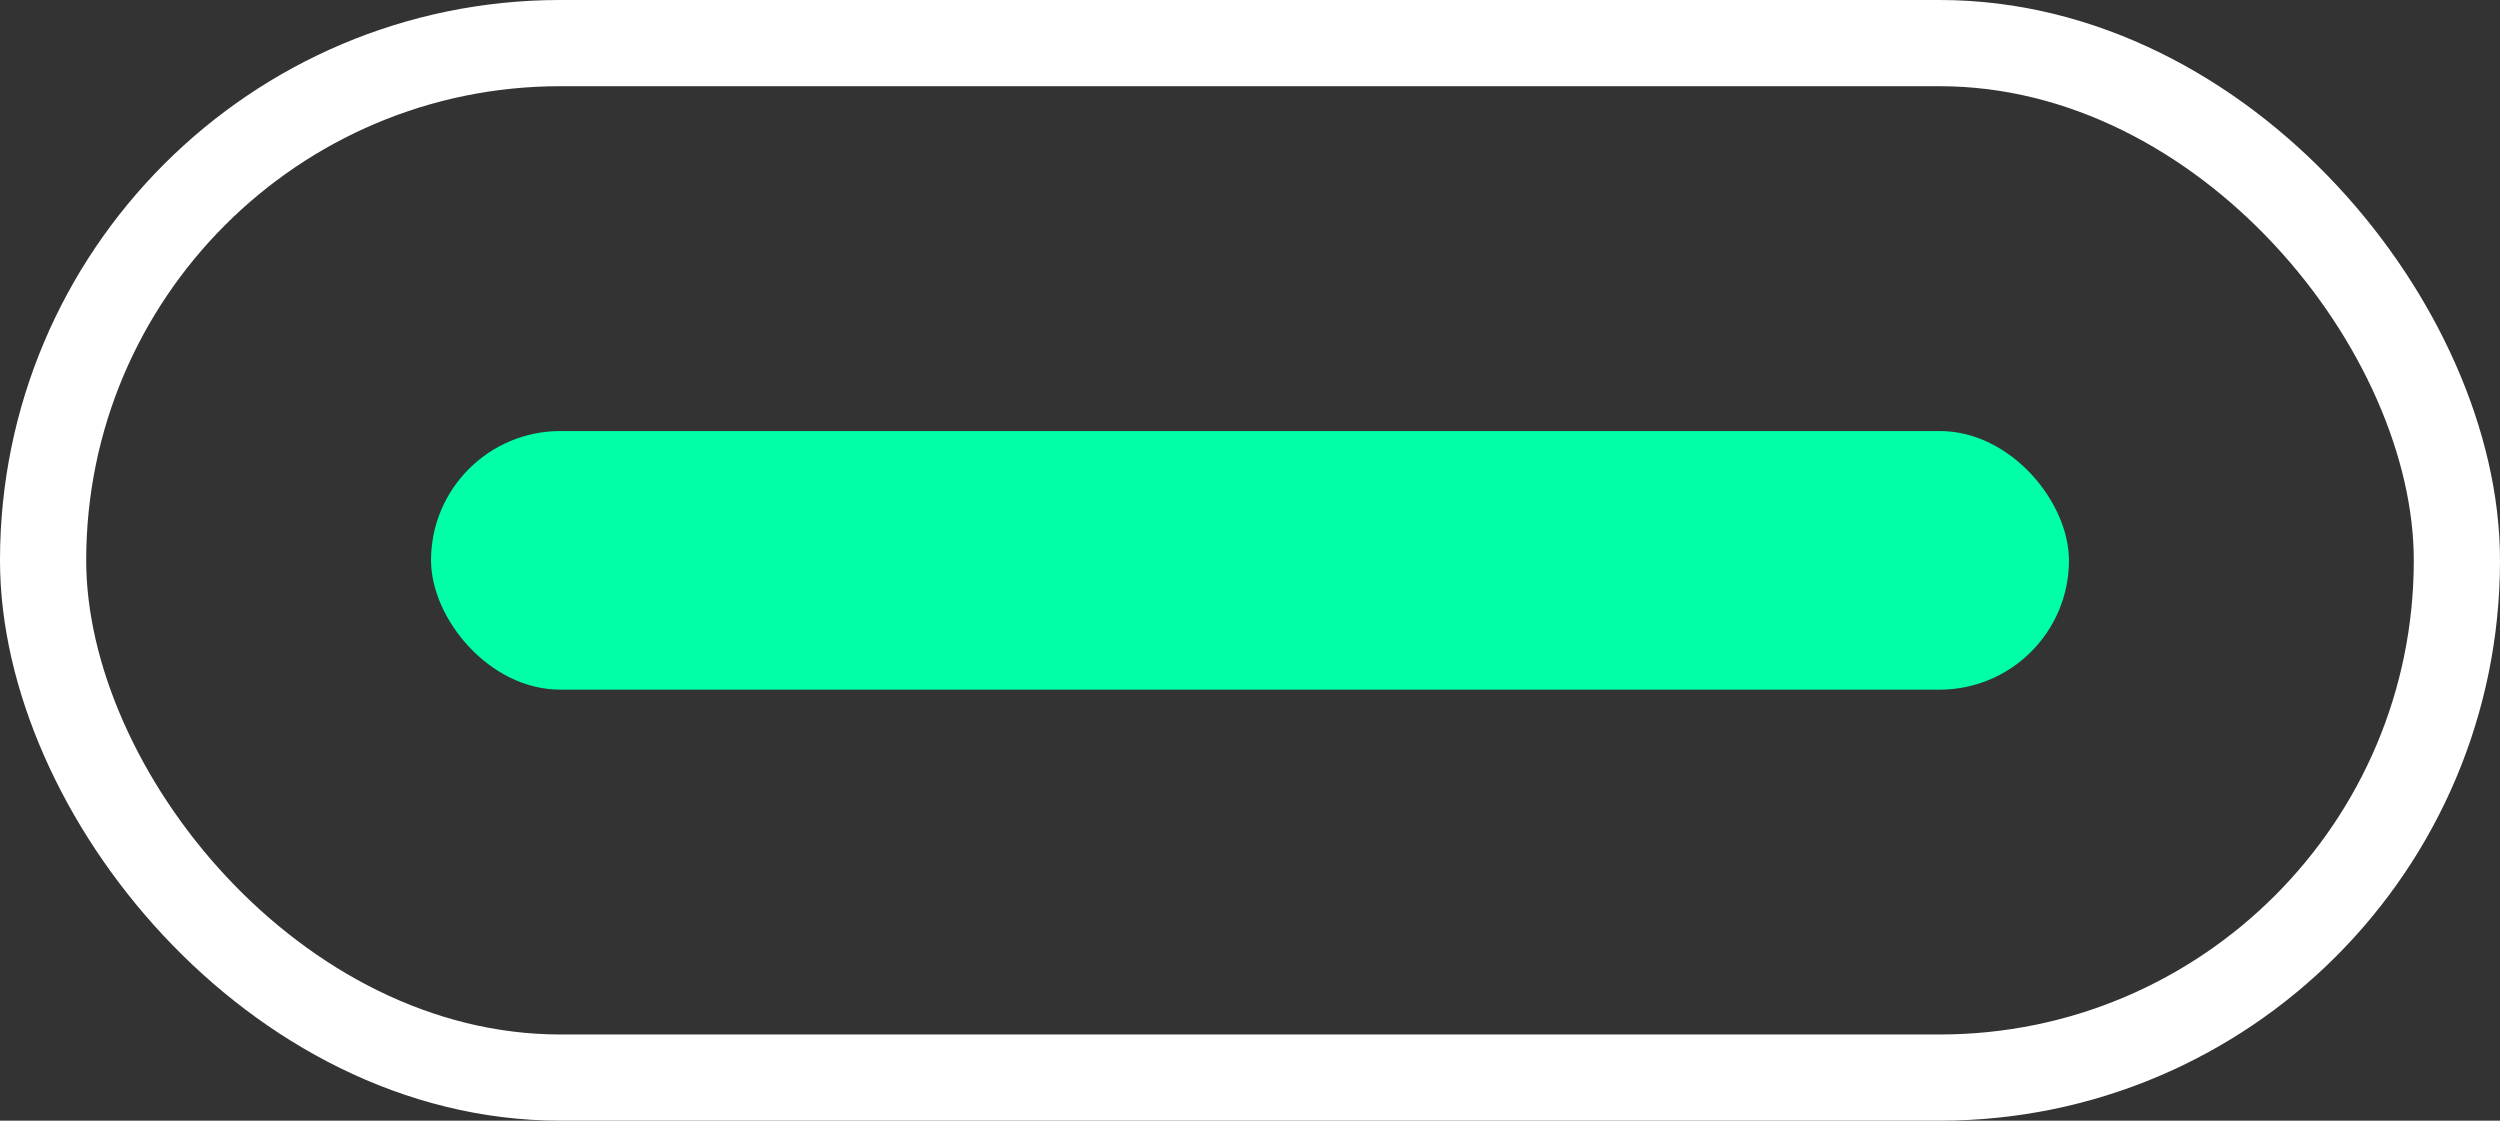
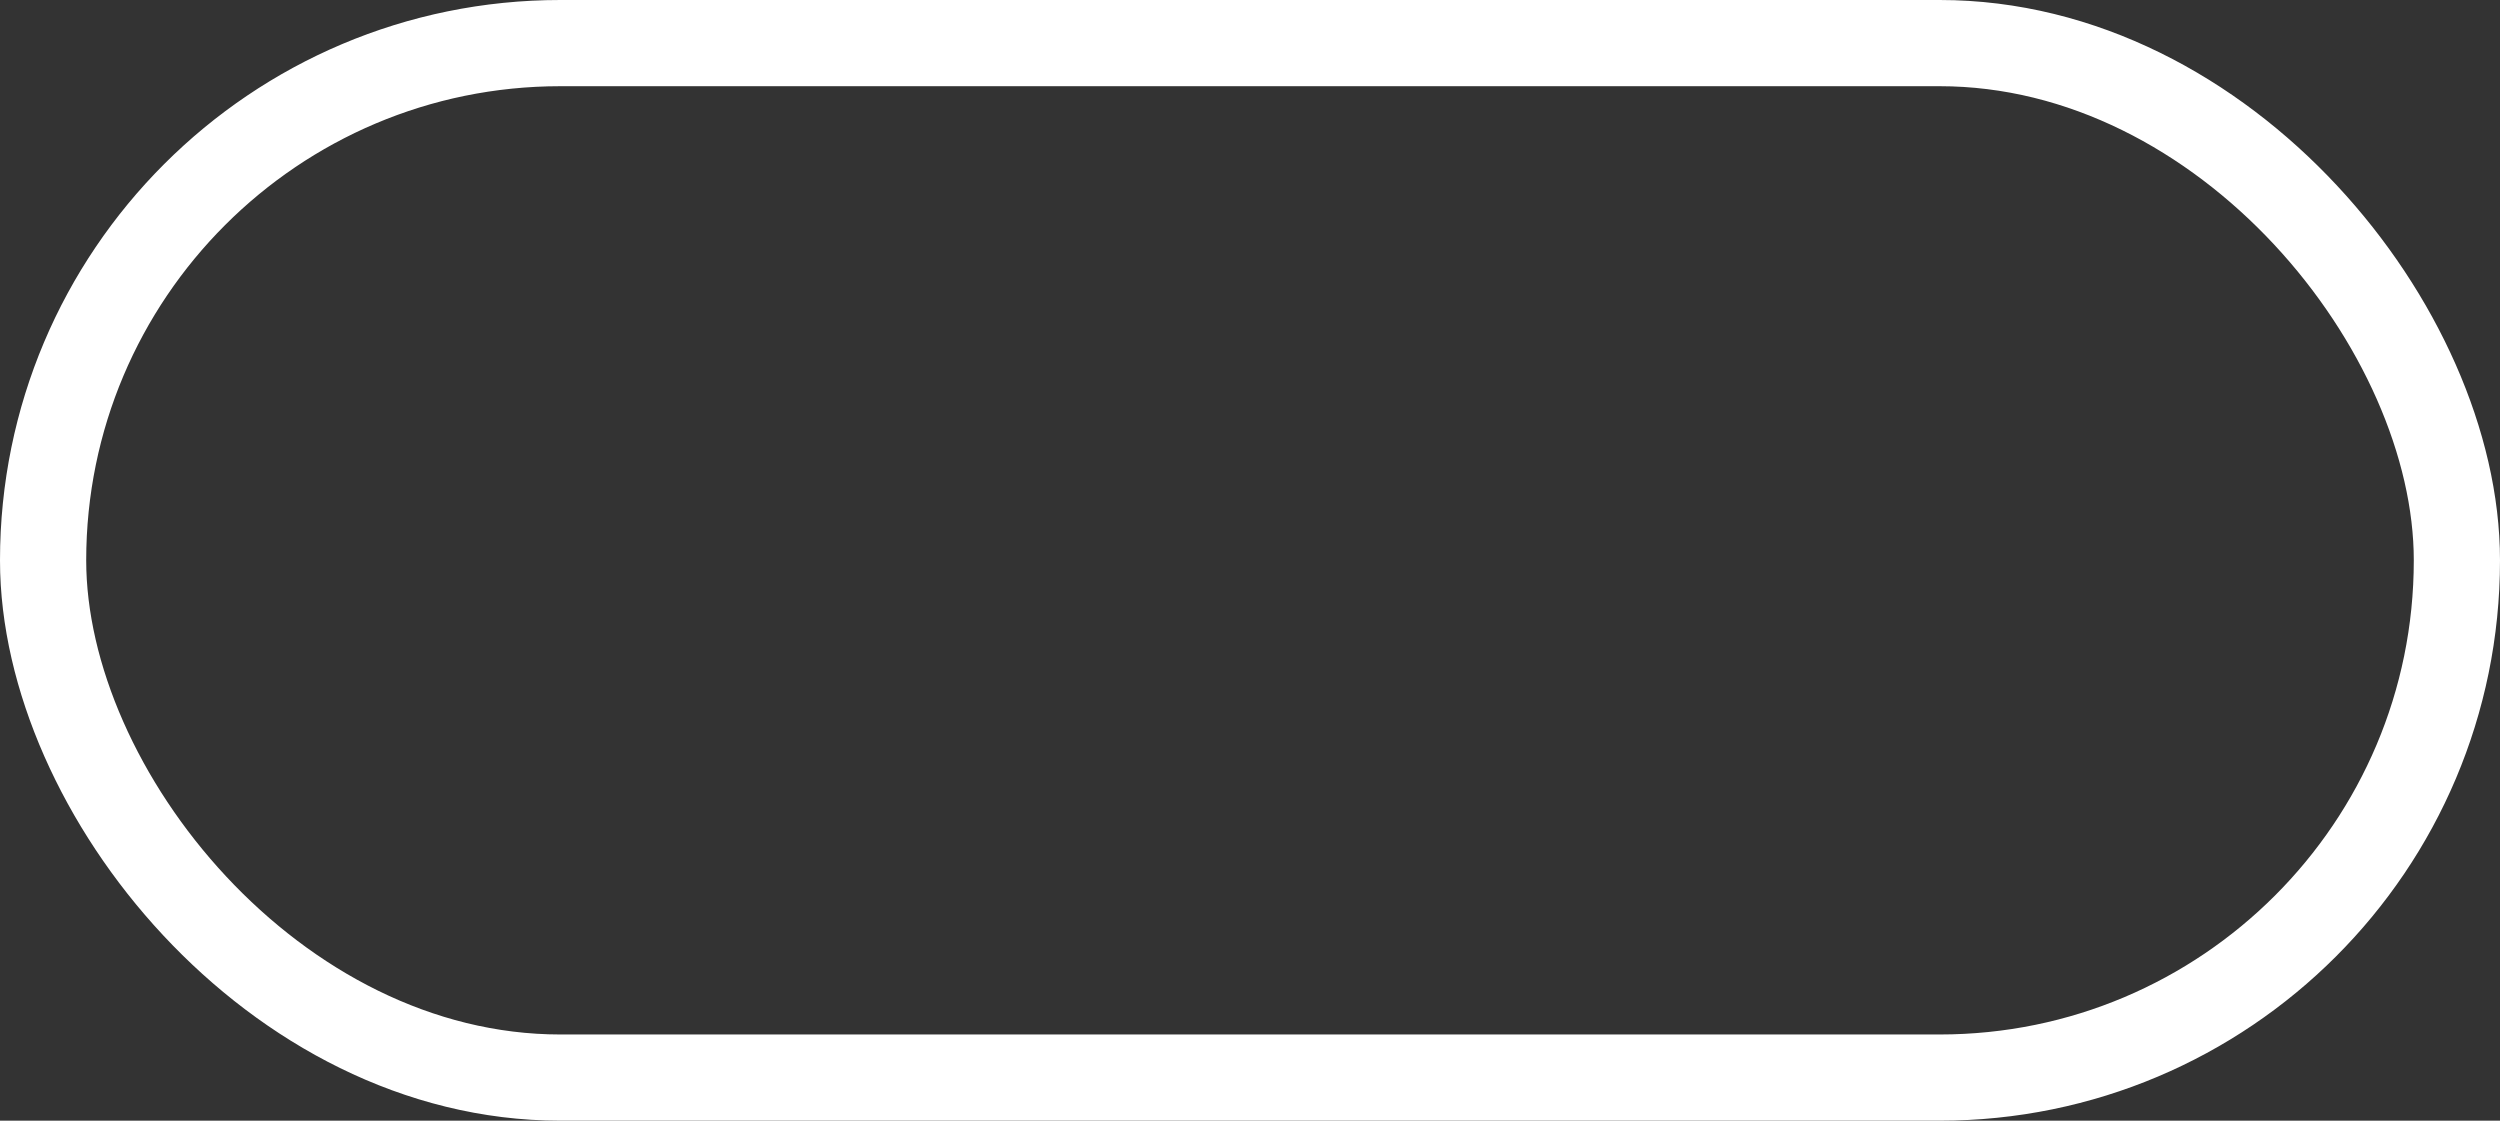
<svg xmlns="http://www.w3.org/2000/svg" data-name="icon/usb-c-wh" width="29" height="13">
  <rect width="100%" height="100%" fill="#333333" stroke="none" />
  <g data-name="Rectangle 18" fill="none" stroke="#fff">
    <rect width="29" height="13" rx="6.5" stroke="none" />
    <rect x=".5" y=".5" width="28" height="12" rx="6" />
  </g>
-   <rect data-name="Rectangle 19" width="19" height="3" rx="1.5" transform="translate(5 5)" fill="#00ffa6" />
</svg>